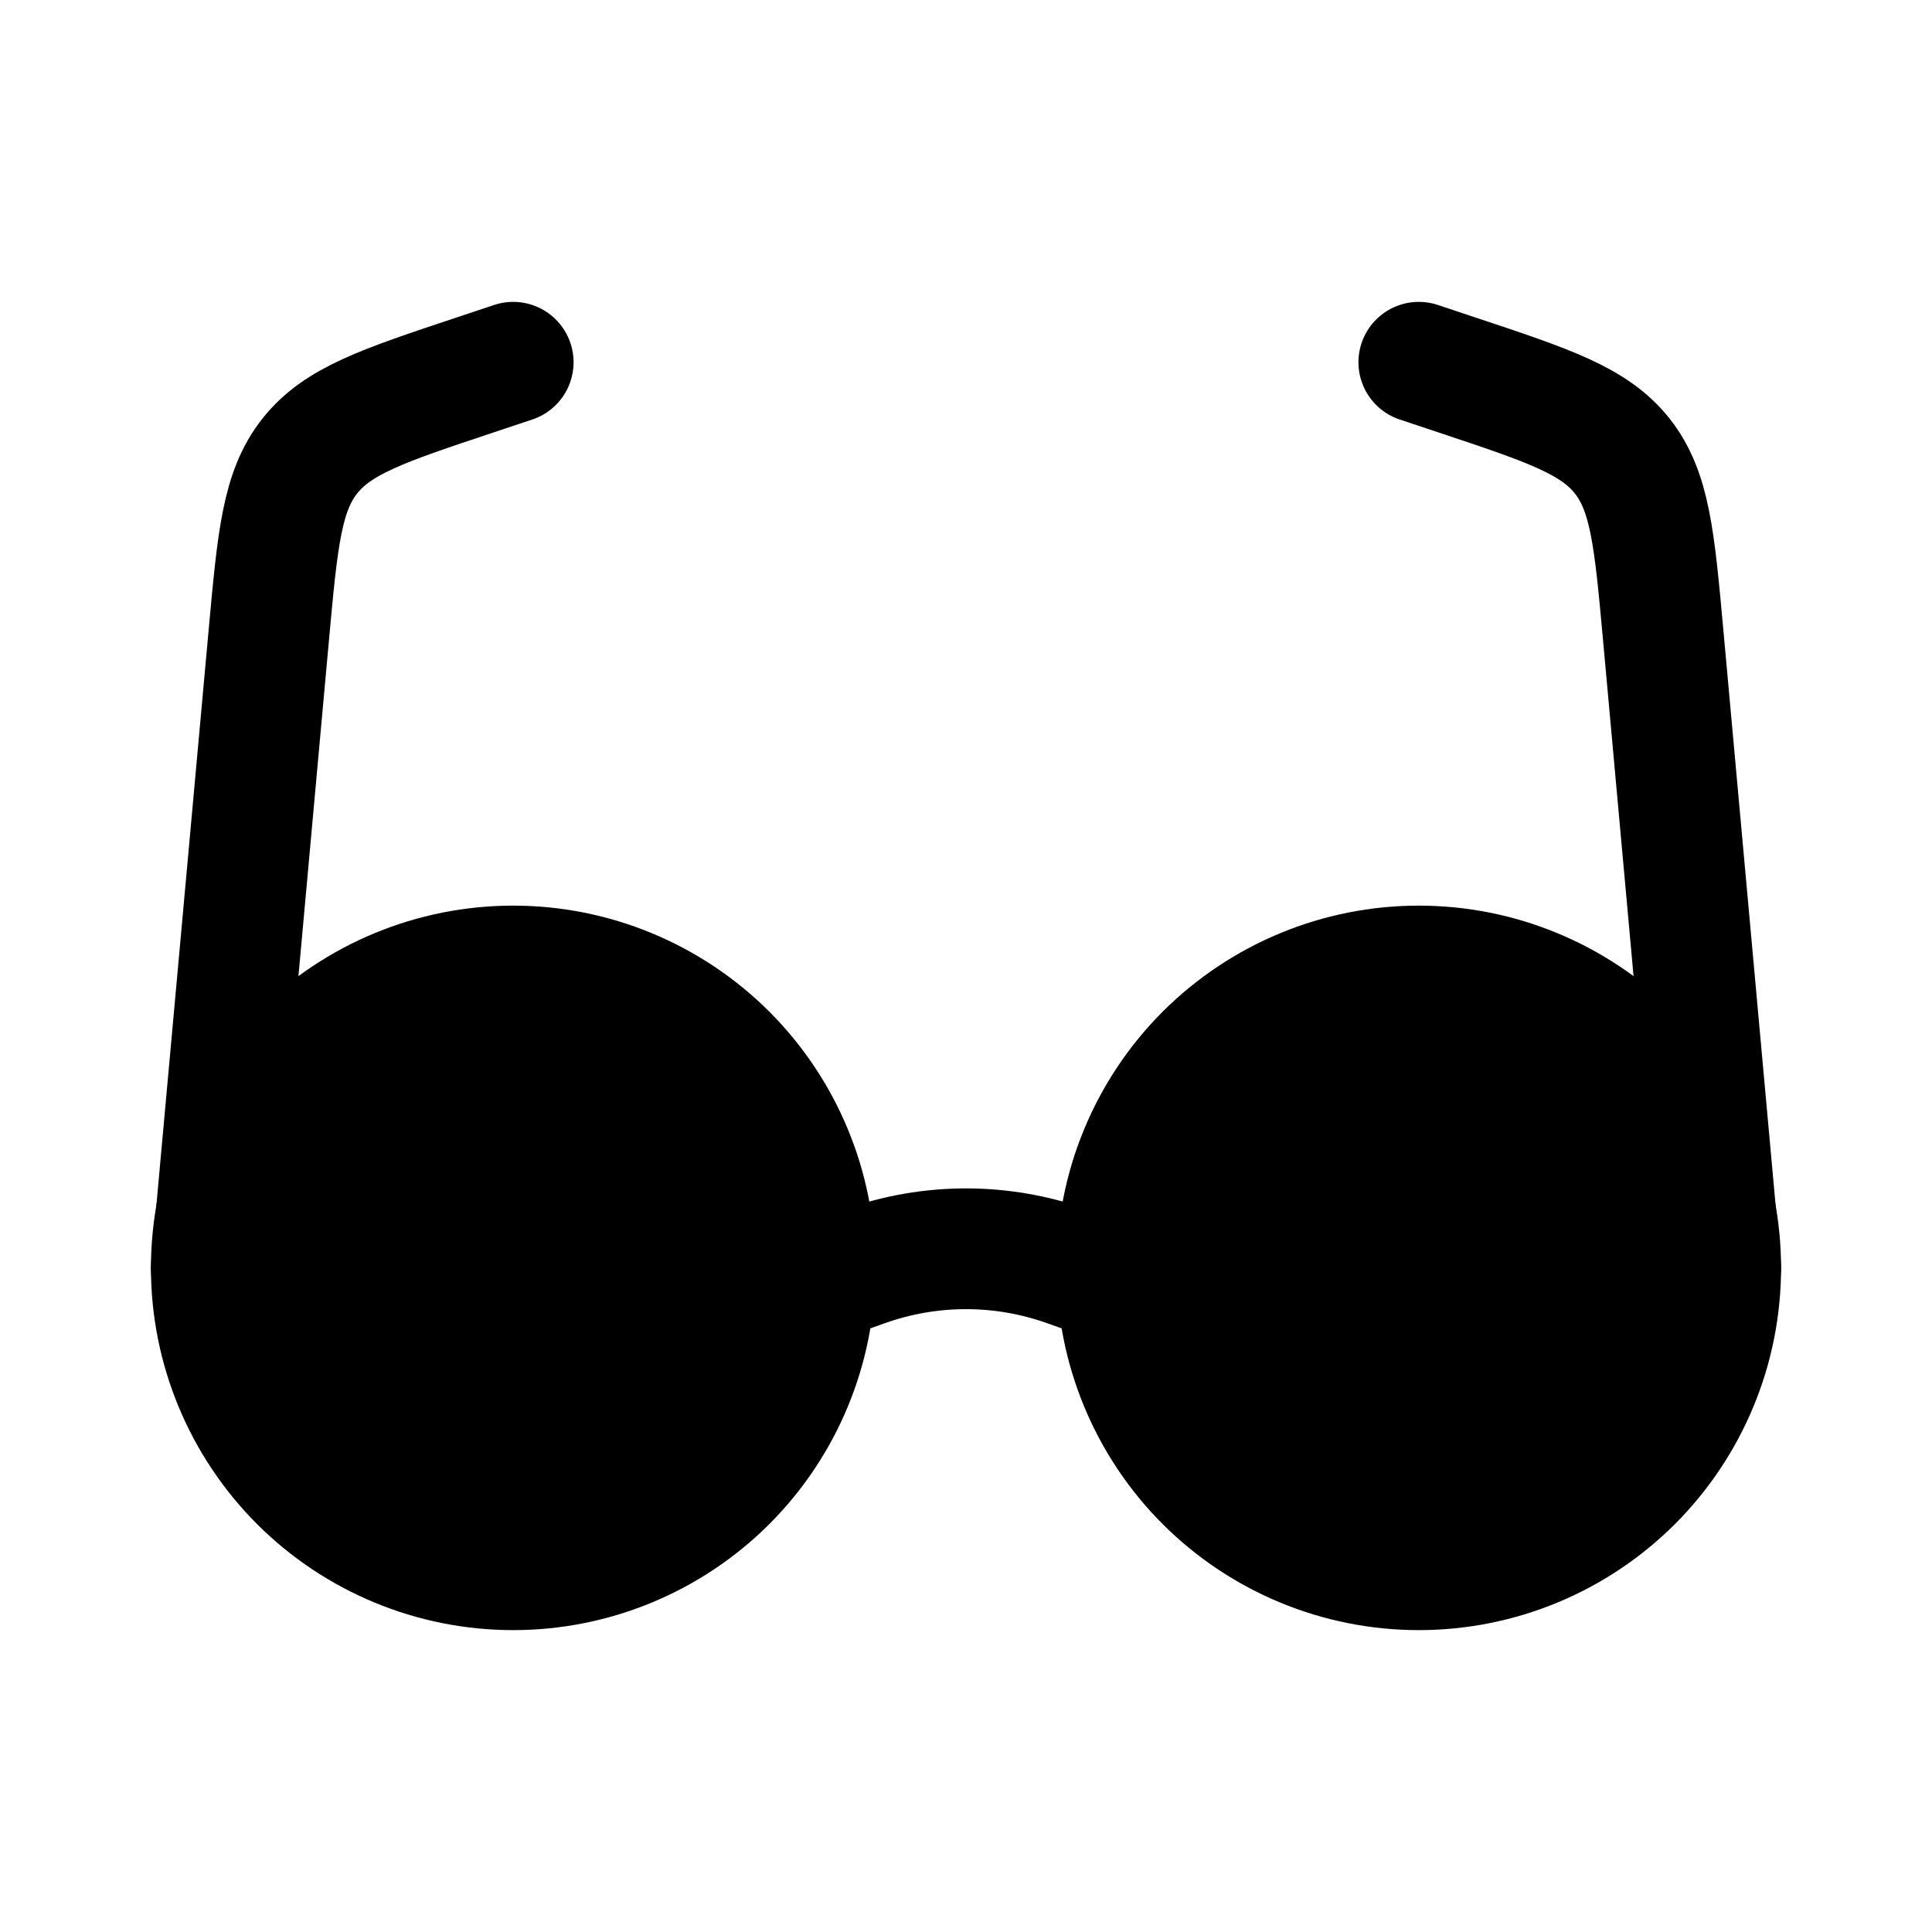
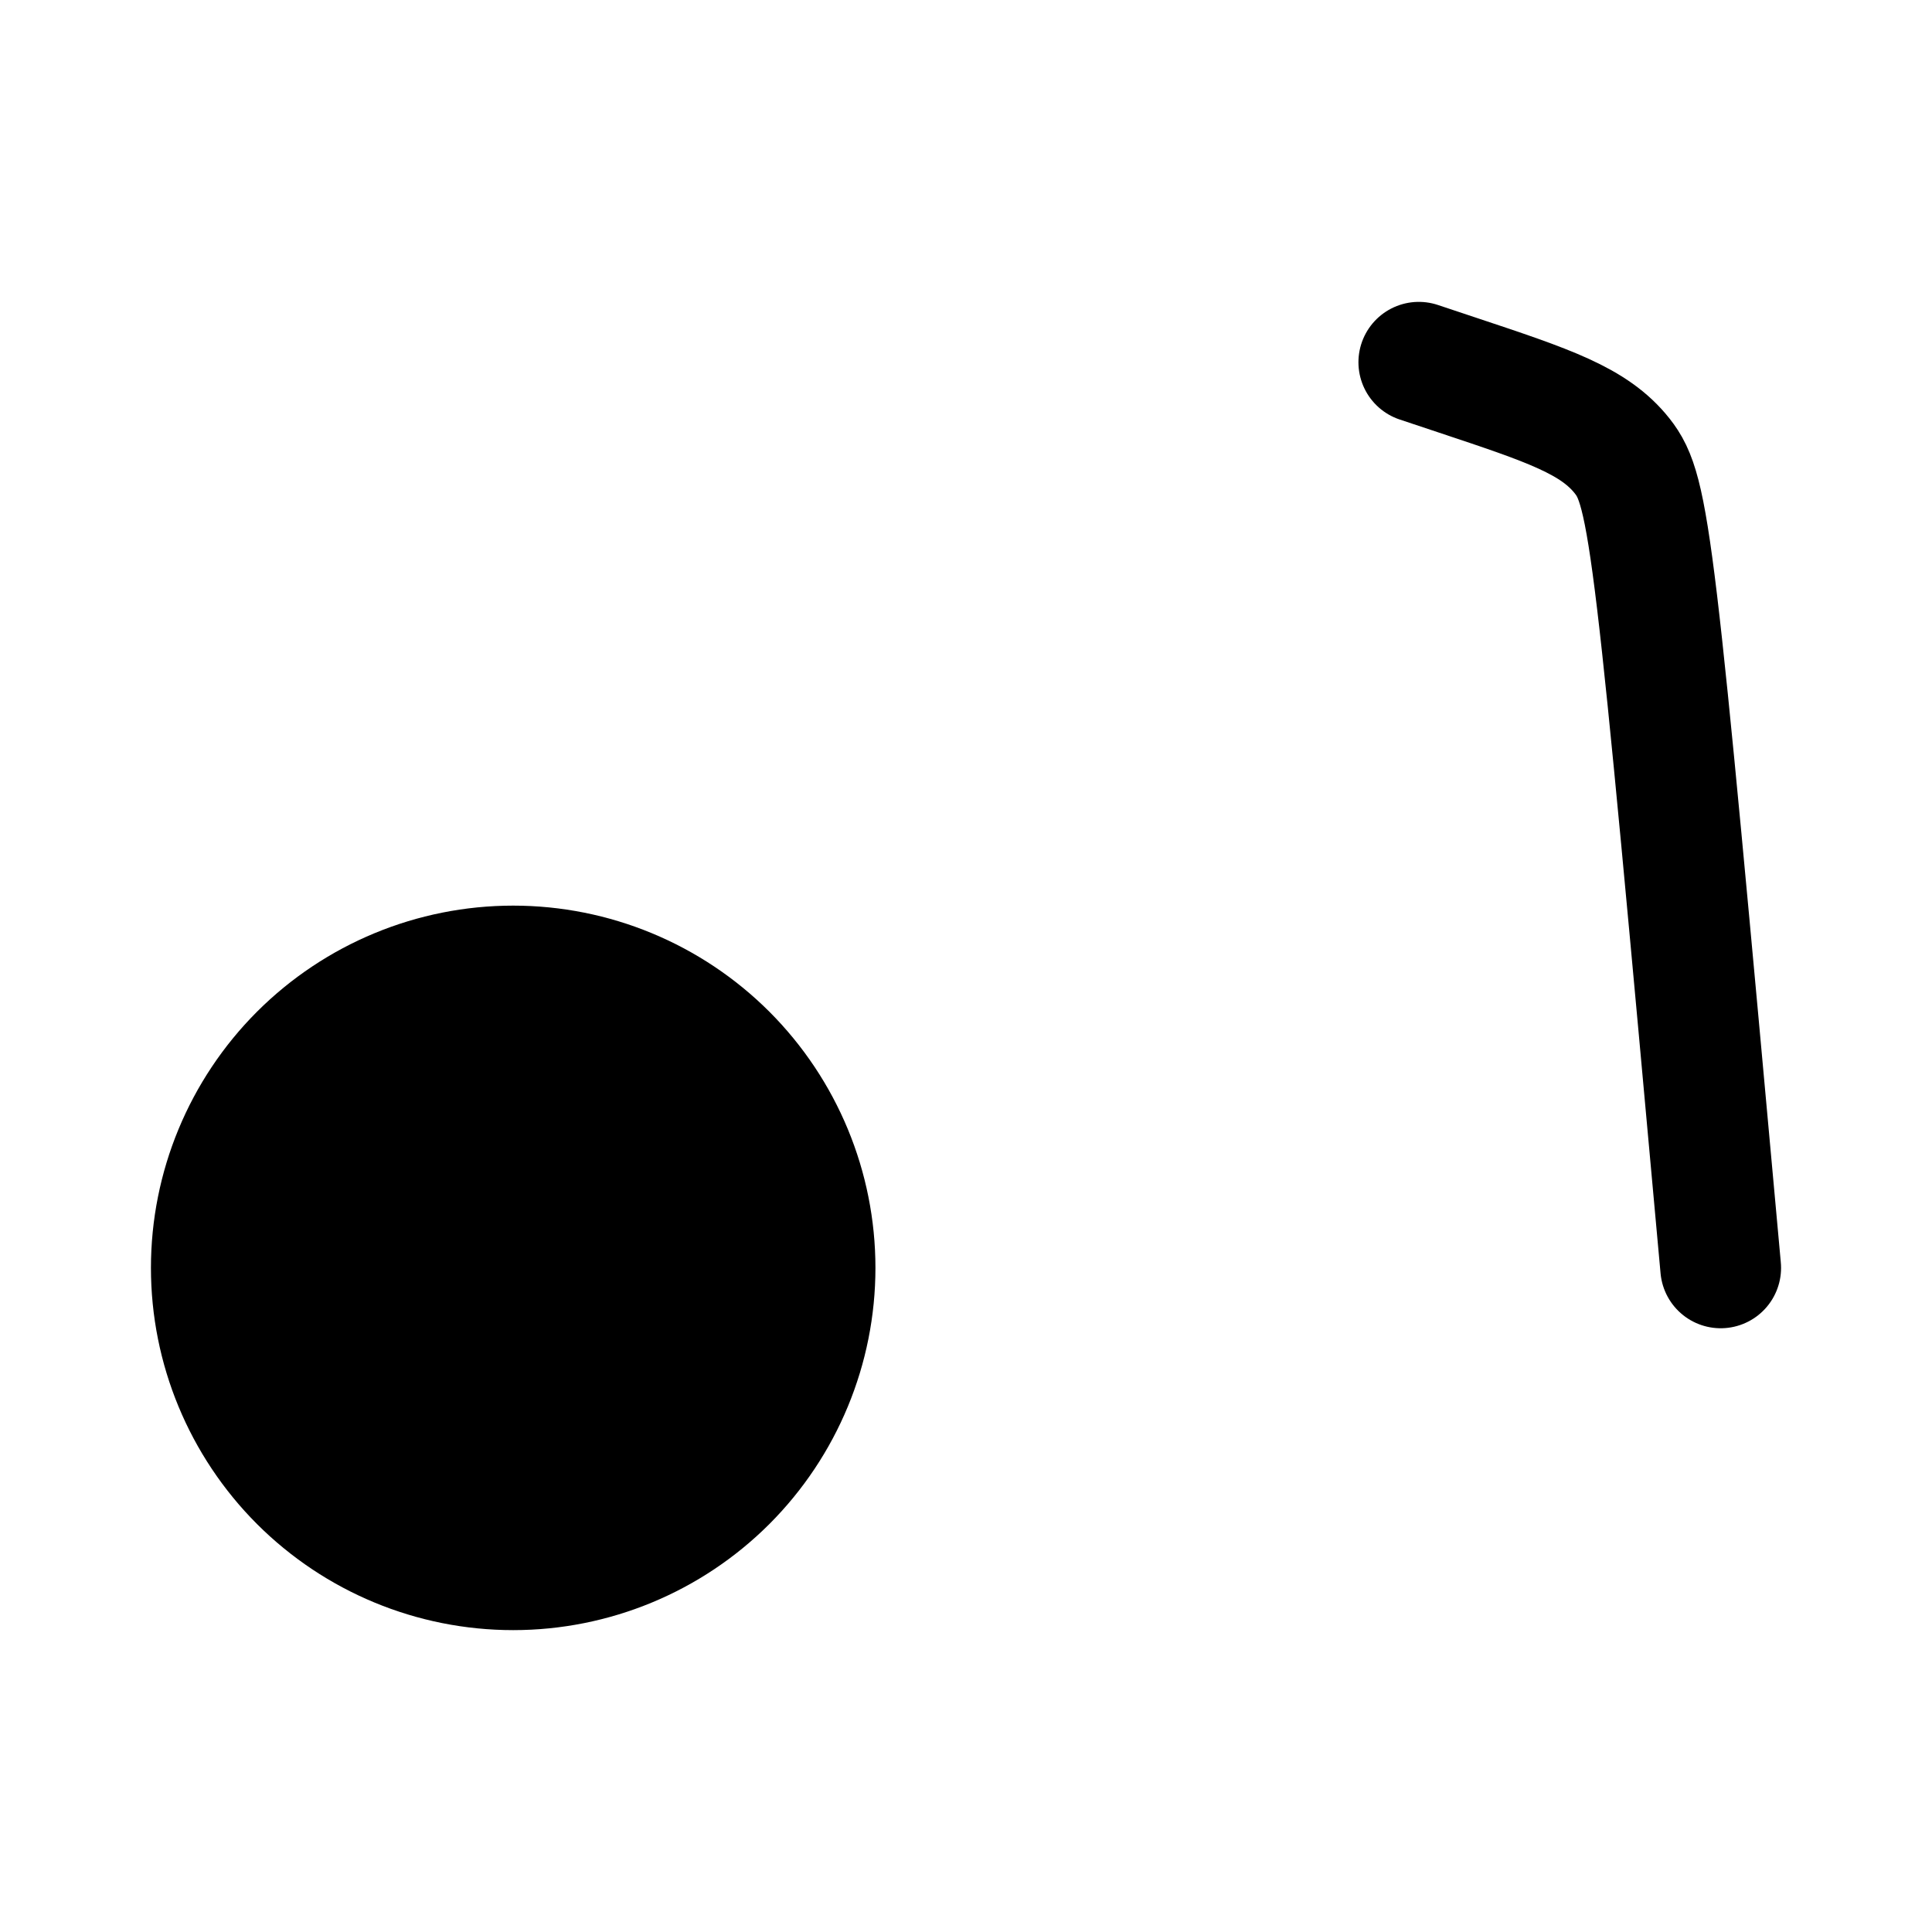
<svg xmlns="http://www.w3.org/2000/svg" width="24" height="24" viewBox="0 0 24 24" fill="none">
-   <path d="M13.875 15.75C13.875 16.745 14.27 17.698 14.973 18.402C15.677 19.105 16.63 19.5 17.625 19.5C18.62 19.5 19.573 19.105 20.277 18.402C20.98 17.698 21.375 16.745 21.375 15.75C21.375 14.755 20.98 13.802 20.277 13.098C19.573 12.395 18.62 12 17.625 12C16.63 12 15.677 12.395 14.973 13.098C14.27 13.802 13.875 14.755 13.875 15.75Z" fill="black" stroke="black" stroke-width="1.5" />
  <path d="M2.625 15.75C2.625 16.745 3.02 17.698 3.723 18.402C4.427 19.105 5.38 19.5 6.375 19.5C7.37 19.5 8.323 19.105 9.027 18.402C9.73 17.698 10.125 16.745 10.125 15.75C10.125 14.755 9.73 13.802 9.027 13.098C8.323 12.395 7.37 12 6.375 12C5.38 12 4.427 12.395 3.723 13.098C3.02 13.802 2.625 14.755 2.625 15.75Z" fill="black" stroke="black" stroke-width="1.5" />
-   <path d="M13.875 15.95L13.26 15.731C12.445 15.44 11.555 15.44 10.74 15.731L10.125 15.95" stroke="black" stroke-width="1.5" stroke-linecap="round" />
-   <path d="M2.625 15.75L3.34 7.88C3.448 6.695 3.502 6.102 3.849 5.664C4.196 5.226 4.76 5.038 5.889 4.662L6.375 4.5" stroke="black" stroke-width="1.5" stroke-linecap="round" />
-   <path d="M21.375 15.75L20.66 7.88C20.552 6.695 20.498 6.102 20.151 5.664C19.804 5.226 19.24 5.038 18.111 4.662L17.625 4.5" stroke="black" stroke-width="1.5" stroke-linecap="round" />
+   <path d="M21.375 15.75C20.552 6.695 20.498 6.102 20.151 5.664C19.804 5.226 19.24 5.038 18.111 4.662L17.625 4.5" stroke="black" stroke-width="1.5" stroke-linecap="round" />
</svg>